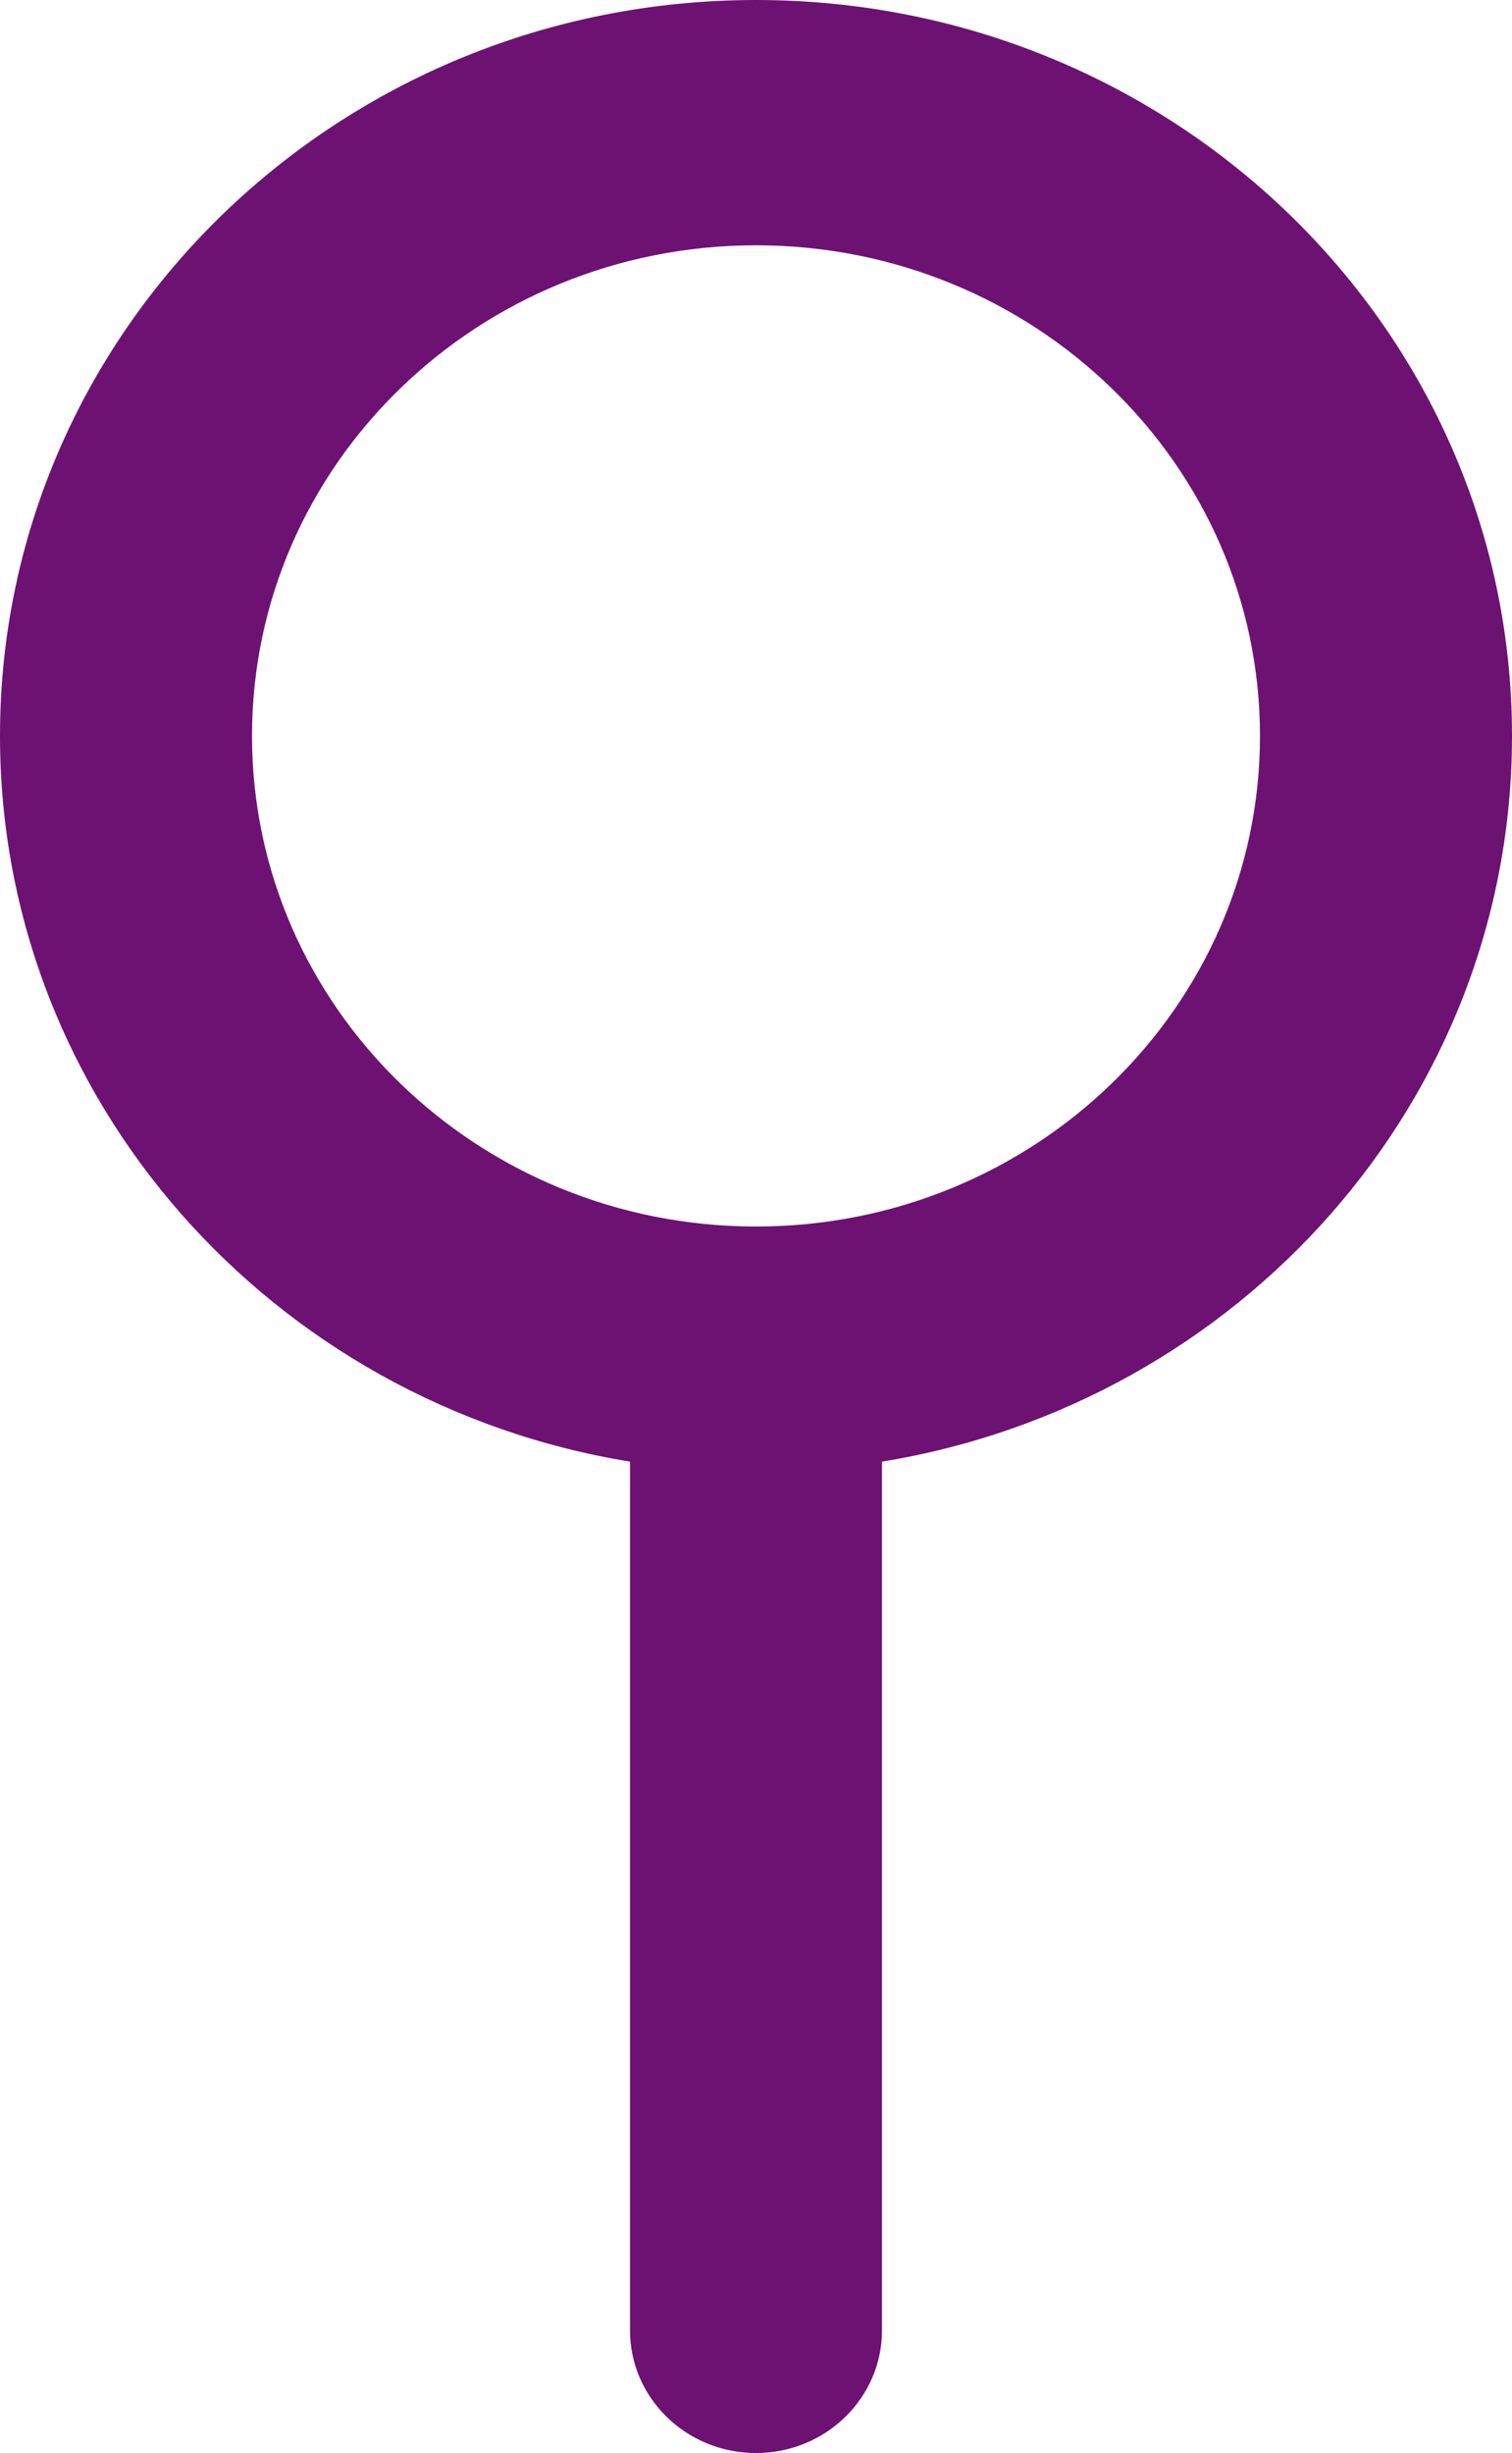
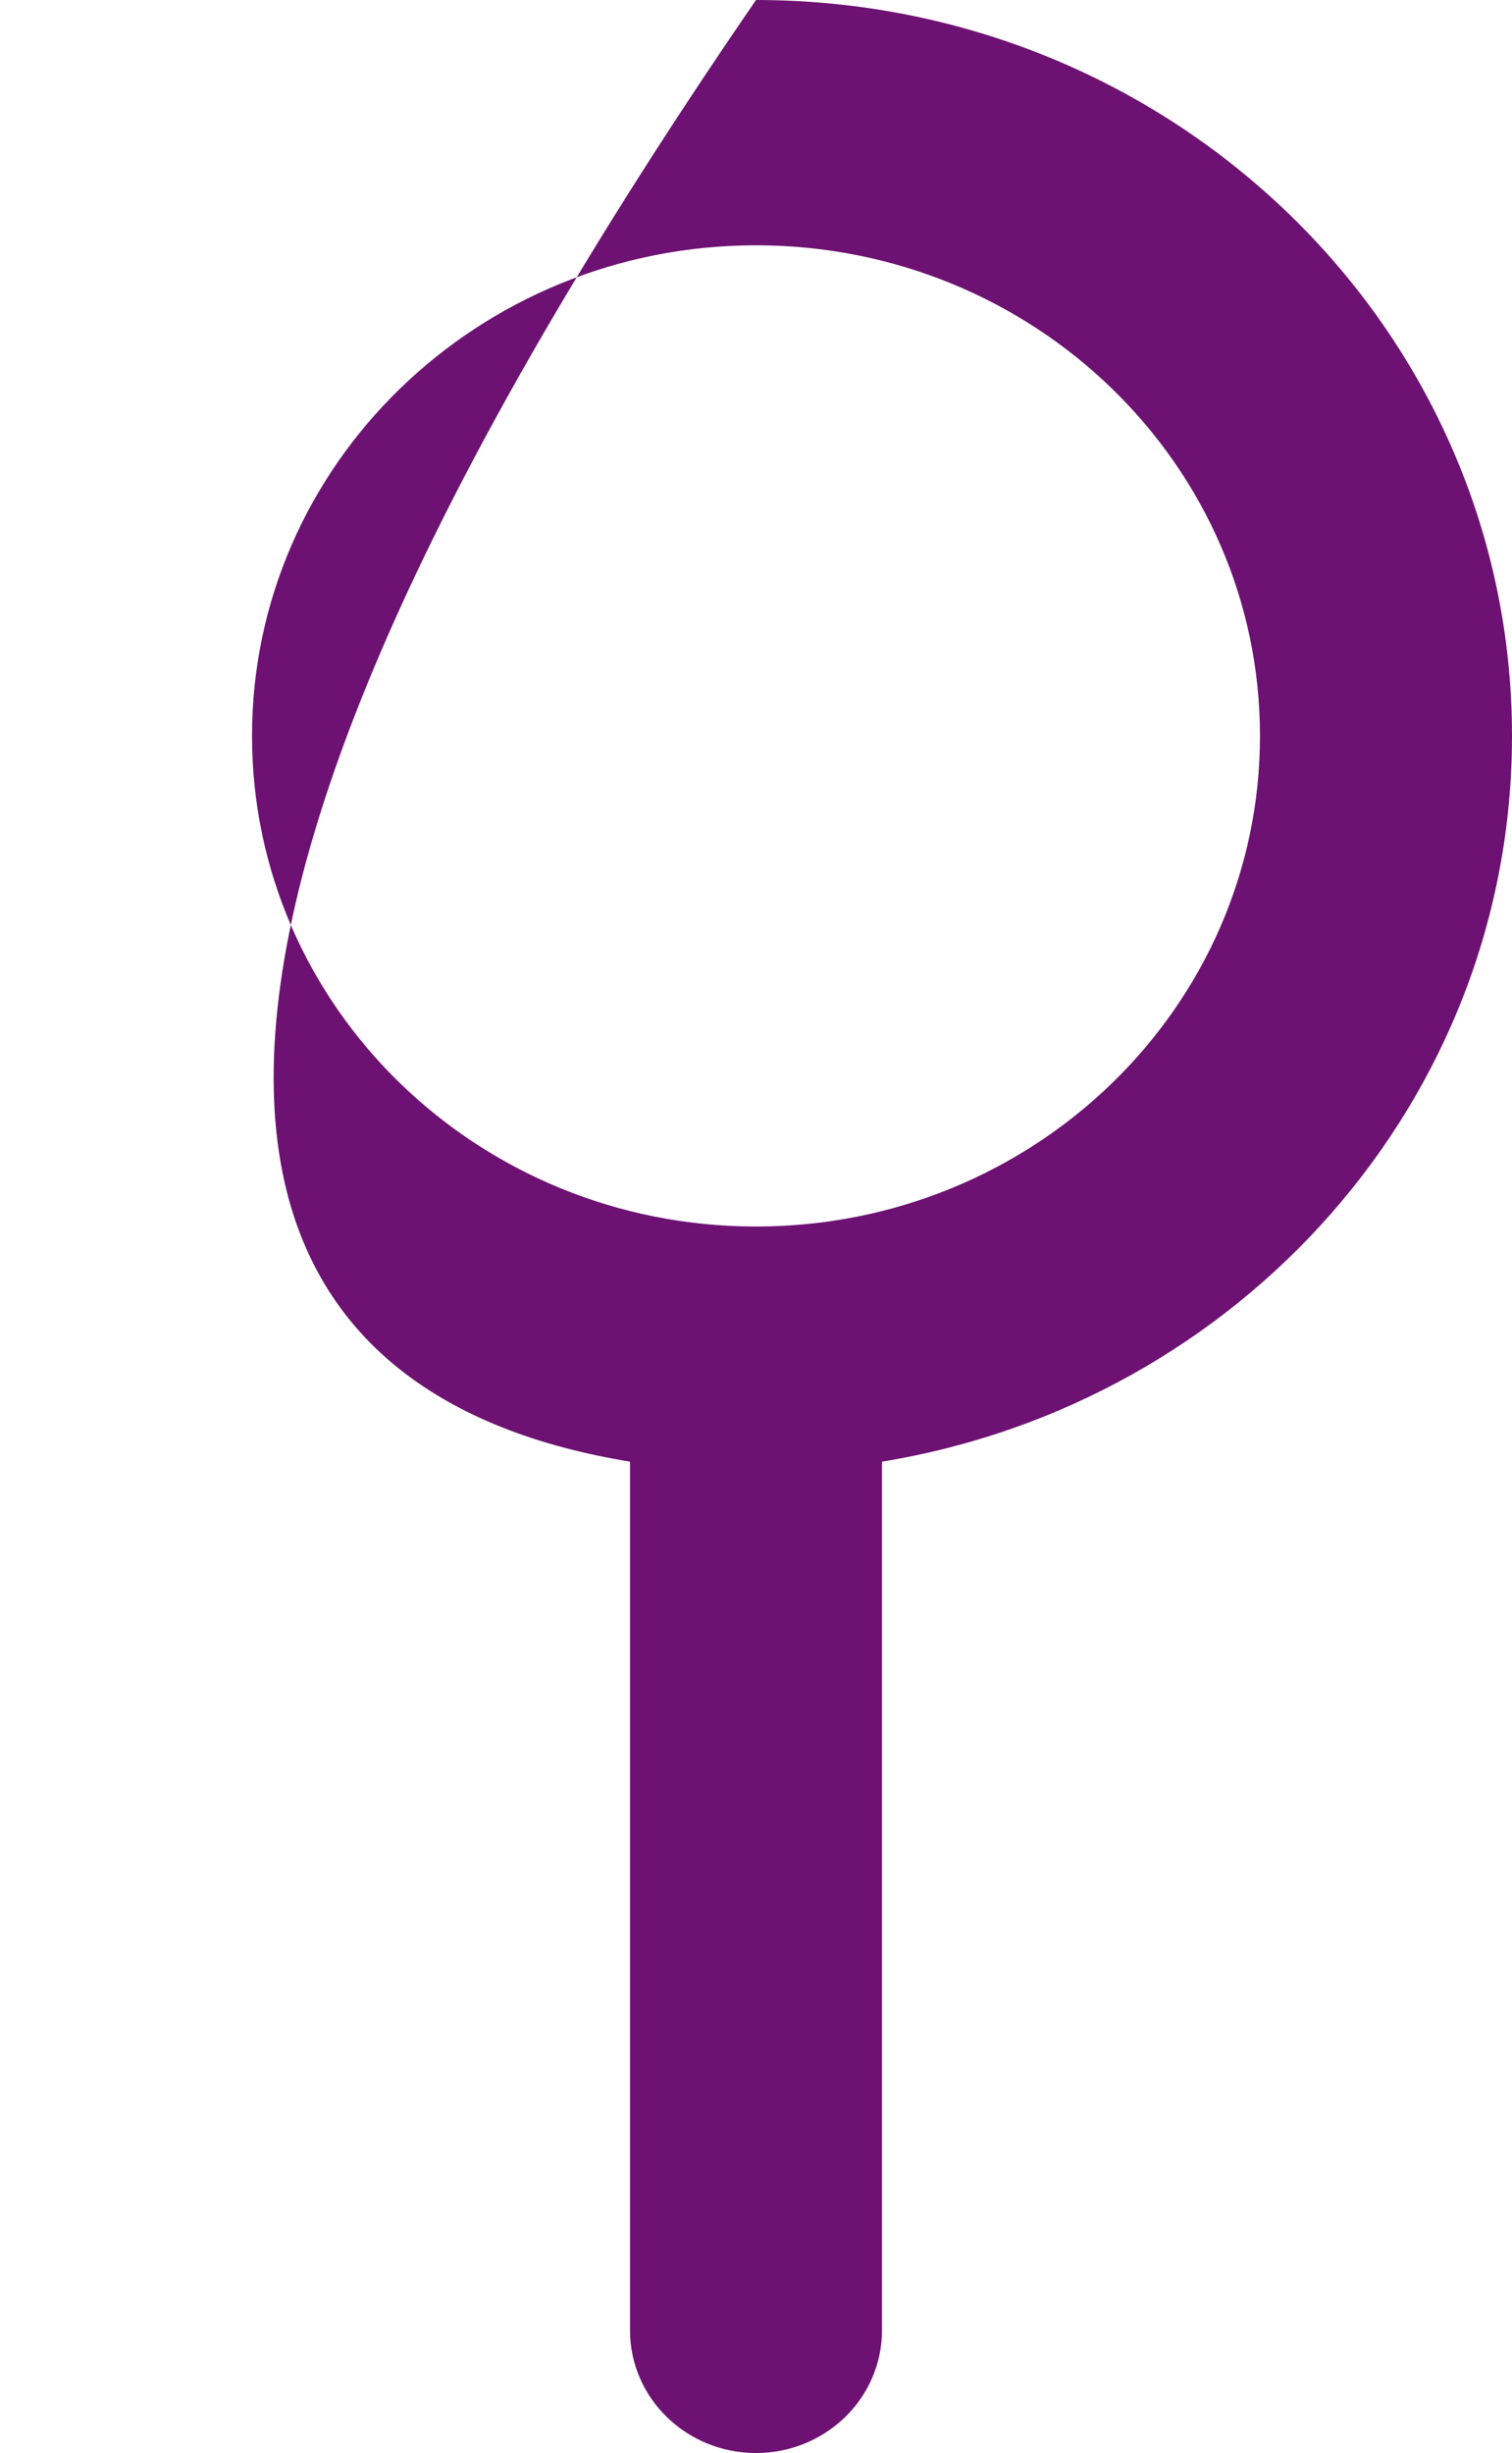
<svg xmlns="http://www.w3.org/2000/svg" width="37" height="60" viewBox="0 0 37 60" fill="none">
-   <path fill-rule="evenodd" clip-rule="evenodd" d="M21.583 35.751C30.333 34.323 37 26.919 37 18C37 8.059 28.717 0 18.5 0C8.283 0 0 8.059 0 18C0 26.919 6.667 34.324 15.417 35.751V57C15.417 58.657 16.797 60 18.5 60C20.203 60 21.583 58.657 21.583 57L21.583 35.751ZM6.167 18C6.167 11.373 11.689 6 18.5 6C25.312 6 30.833 11.373 30.833 18C30.833 24.627 25.312 30 18.5 30C11.689 30 6.167 24.627 6.167 18Z" fill="#6D1272" />
+   <path fill-rule="evenodd" clip-rule="evenodd" d="M21.583 35.751C30.333 34.323 37 26.919 37 18C37 8.059 28.717 0 18.5 0C0 26.919 6.667 34.324 15.417 35.751V57C15.417 58.657 16.797 60 18.5 60C20.203 60 21.583 58.657 21.583 57L21.583 35.751ZM6.167 18C6.167 11.373 11.689 6 18.5 6C25.312 6 30.833 11.373 30.833 18C30.833 24.627 25.312 30 18.5 30C11.689 30 6.167 24.627 6.167 18Z" fill="#6D1272" />
</svg>